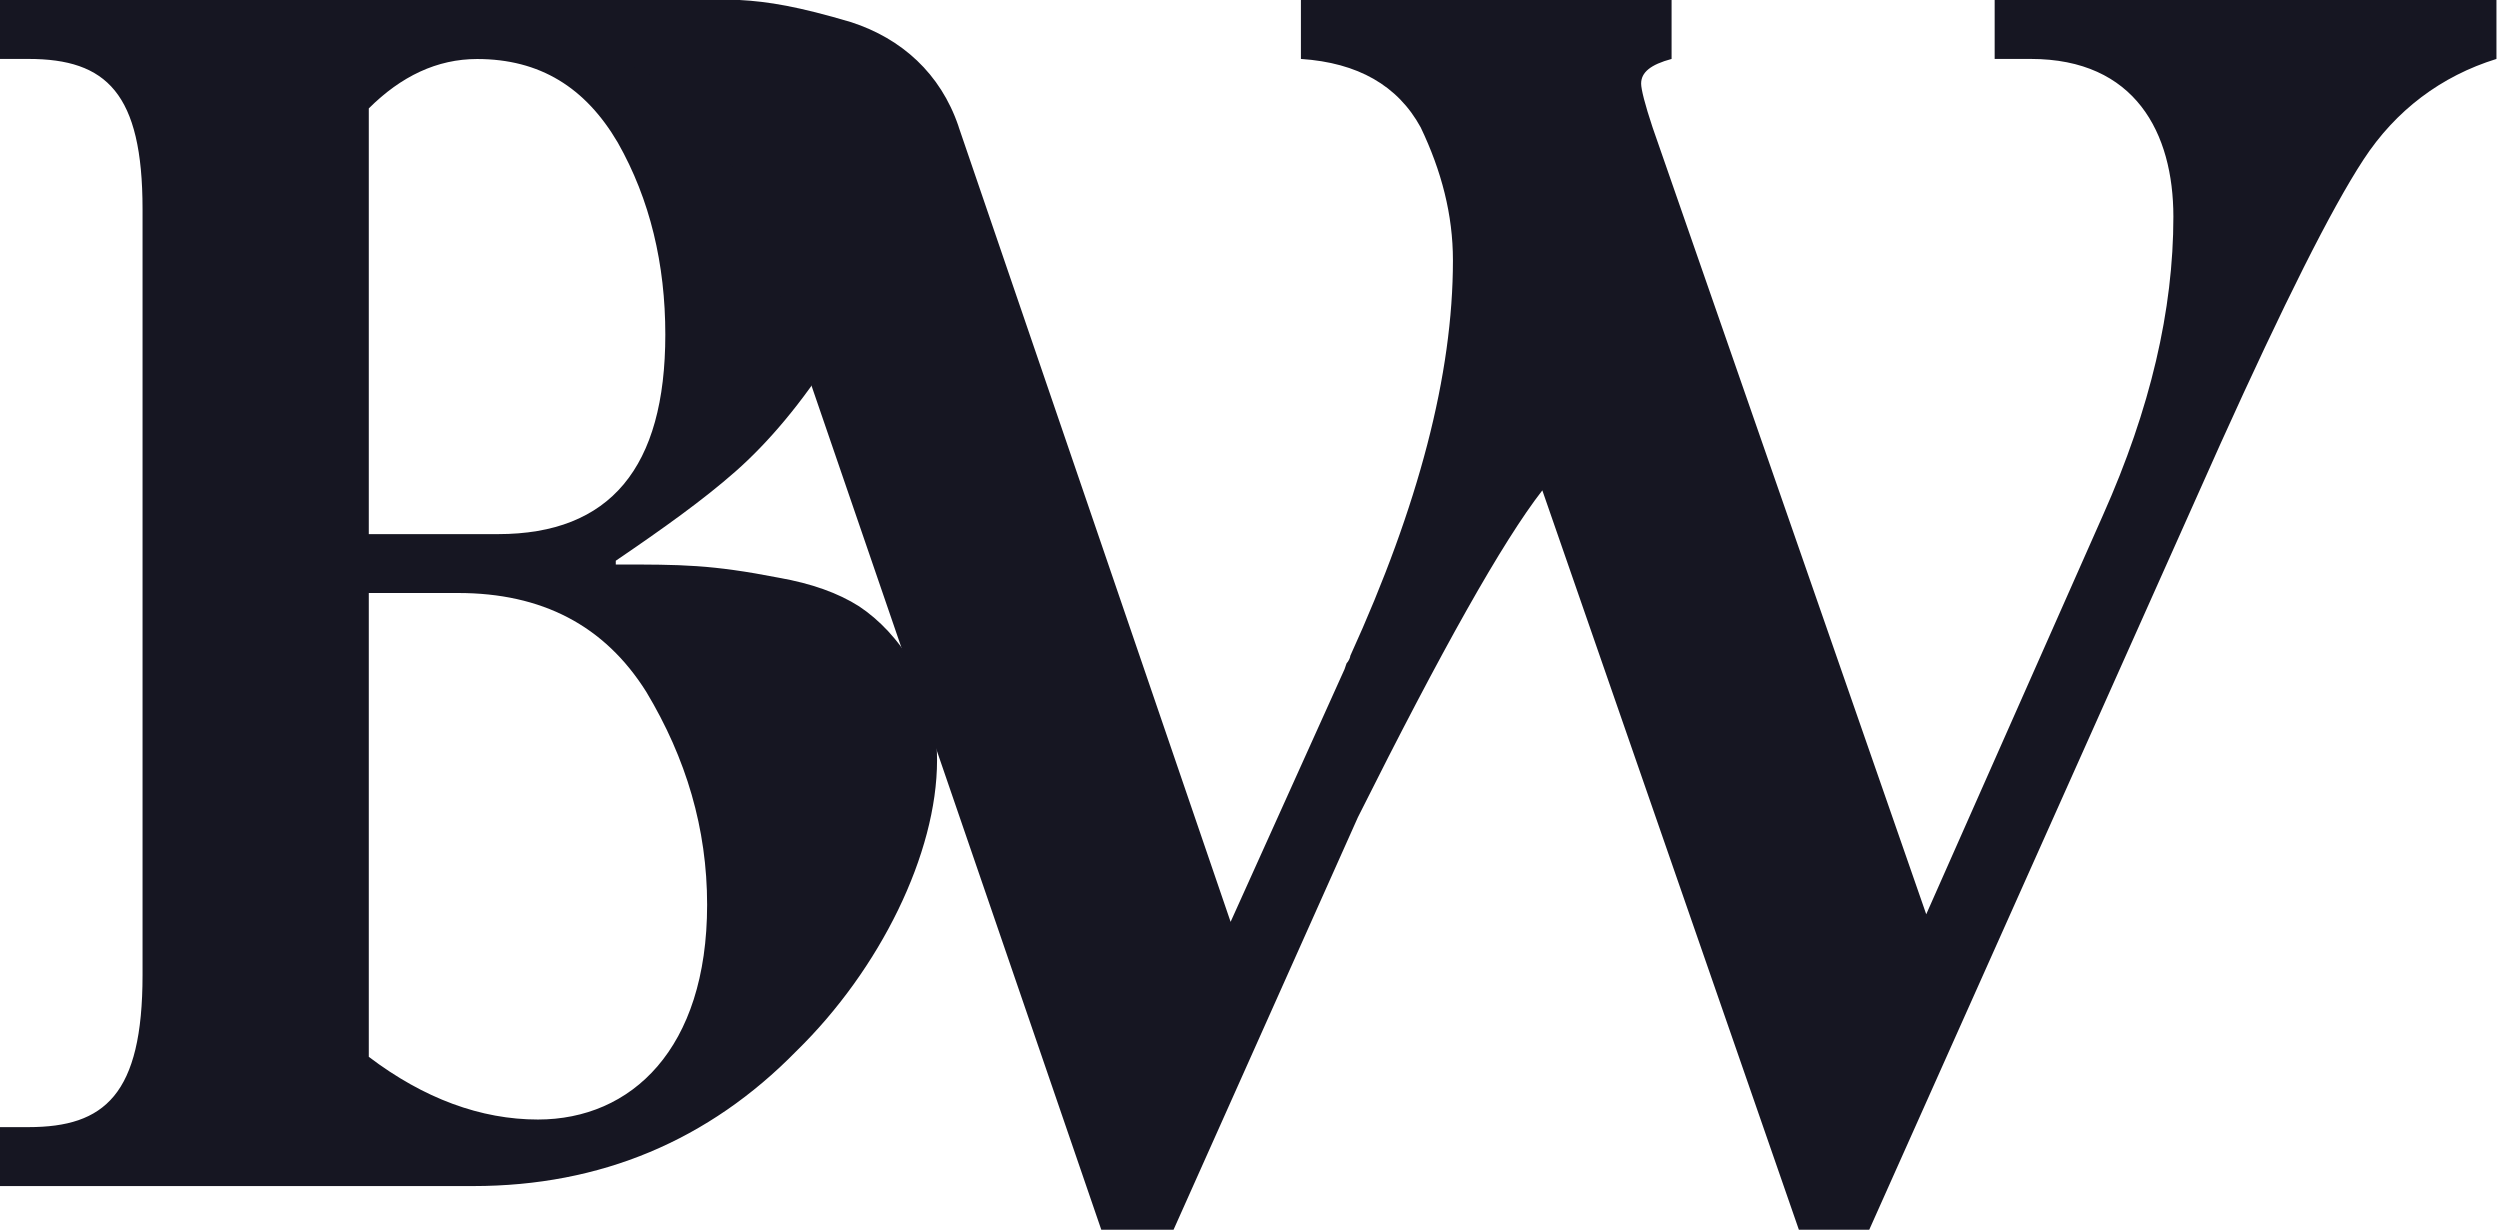
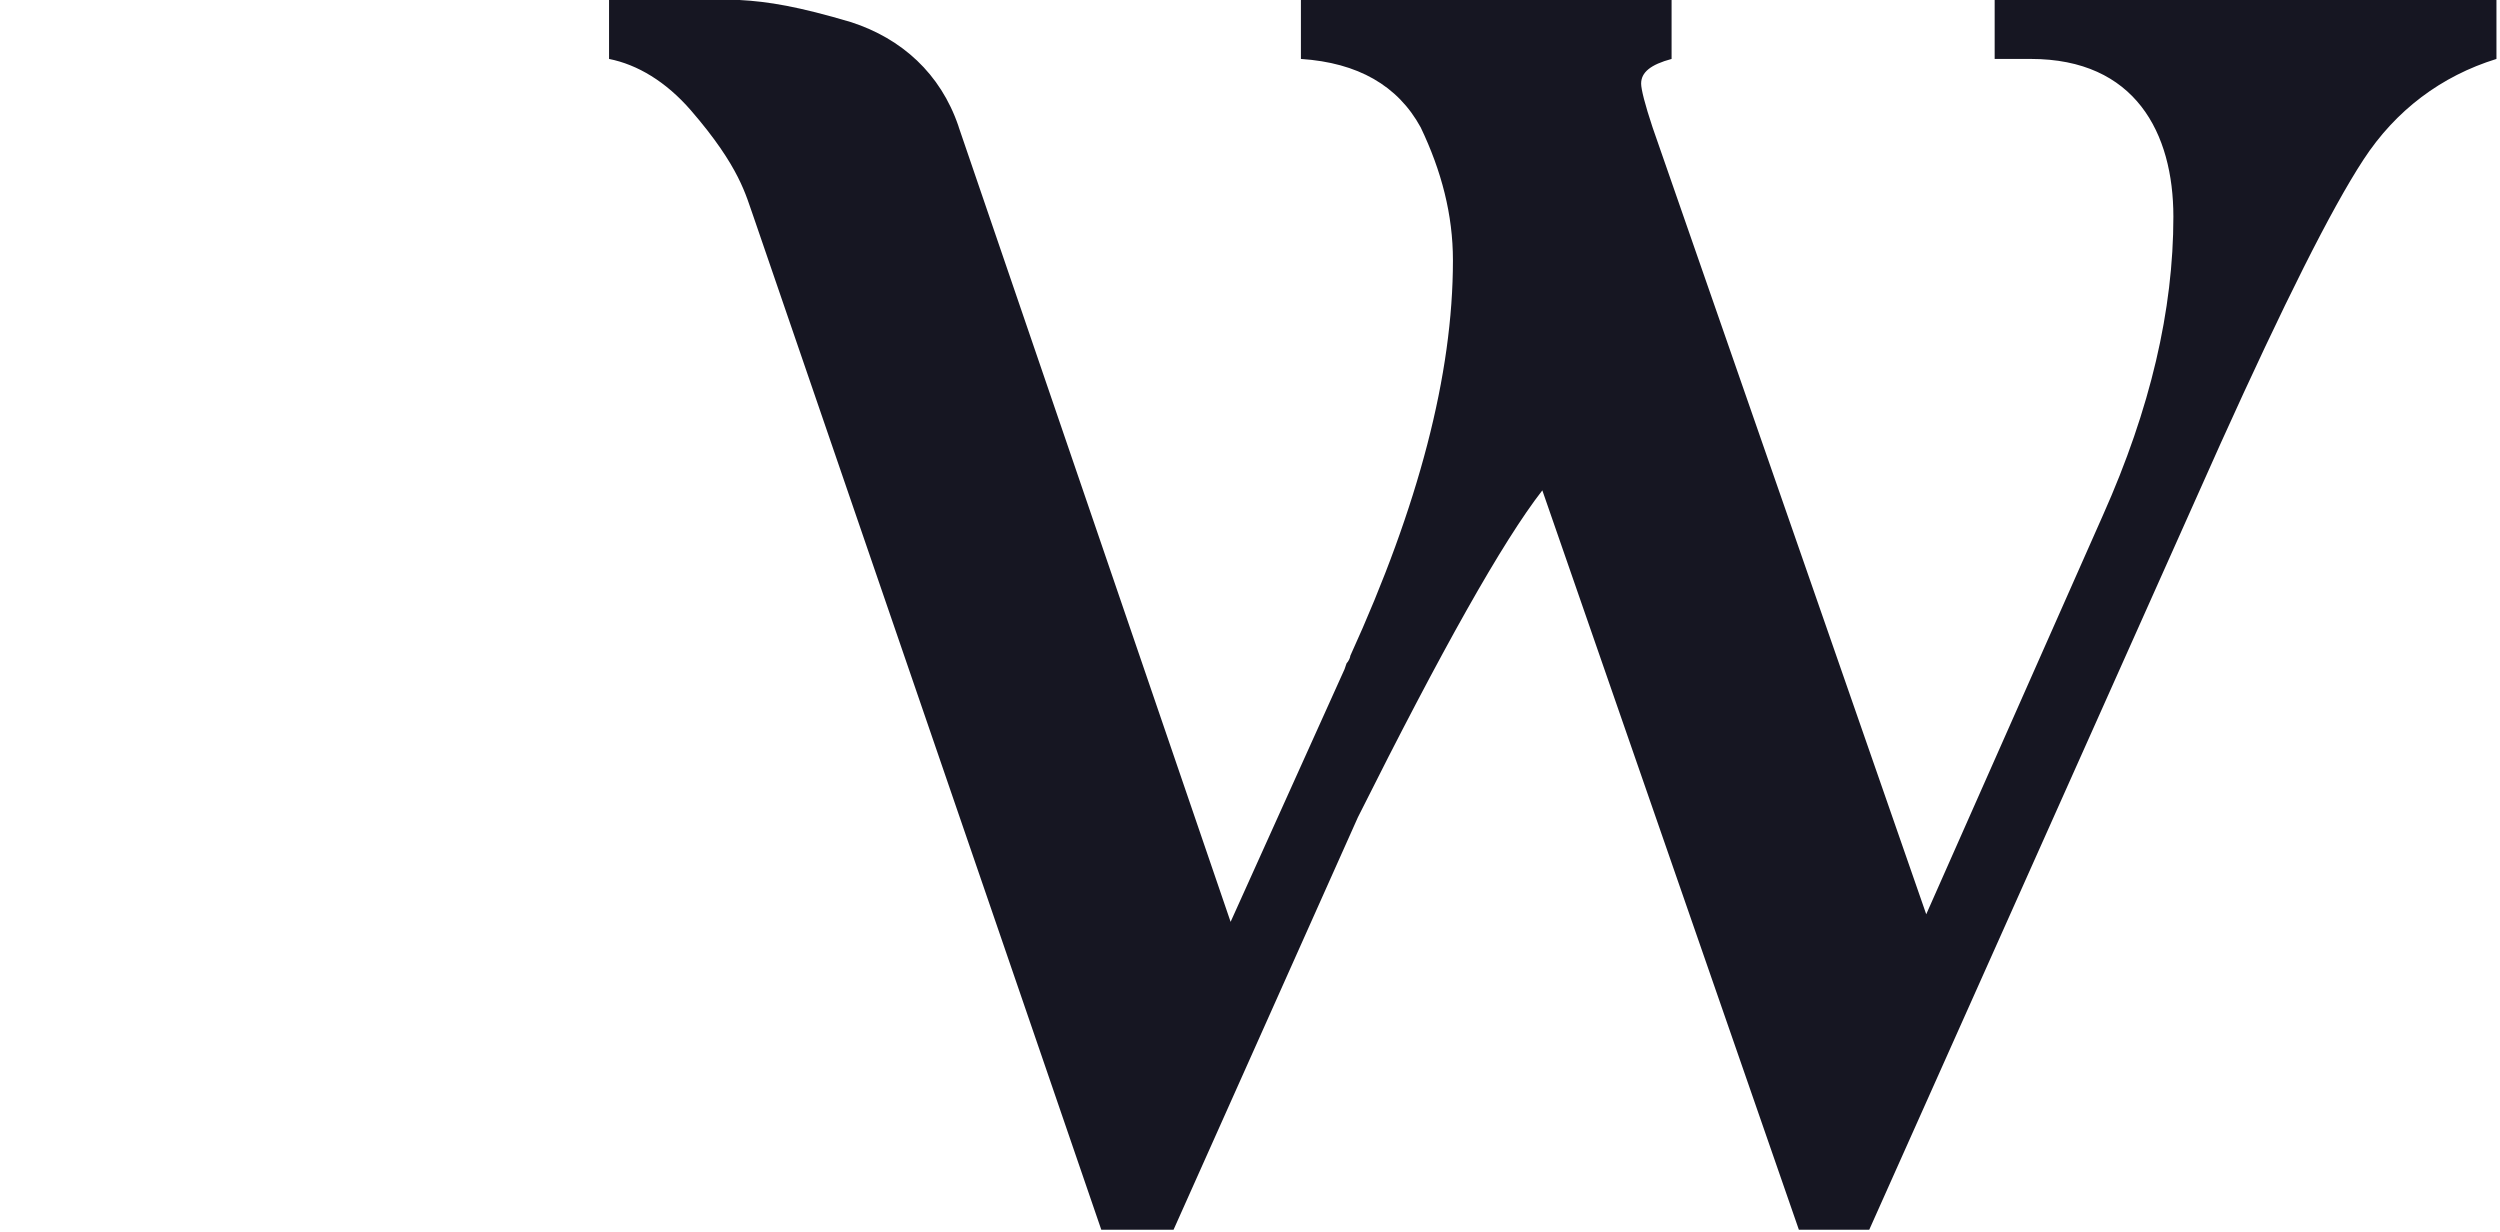
<svg xmlns="http://www.w3.org/2000/svg" width="205" height="101" viewBox="0 0 205 101" fill="none">
-   <path d="M0 0H51.122C54.396 0 56.887 0.154 62.657 1.868C68.422 3.742 72.319 8.57 72.319 16.054C72.319 20.419 71.073 24.624 68.422 28.835C65.771 33.046 62.966 36.319 60.315 38.656C57.664 40.993 54.39 43.329 50.494 45.98V46.289C55.95 46.289 58.287 46.289 63.897 47.38C66.548 47.849 68.731 48.626 70.444 49.717C73.718 51.899 76.838 56.264 76.838 62.343C76.838 69.982 72.164 79.489 65.303 86.19C58.132 93.515 49.248 97.257 38.804 97.257H0V92.424H2.337C8.57 92.424 11.689 89.772 11.689 79.957V17.146C11.689 7.639 8.73 4.833 2.337 4.833H0V0ZM30.241 43.798H40.839C50.037 43.798 54.556 38.342 54.556 27.435C54.556 21.671 53.311 16.369 50.66 11.695C48.009 7.176 44.272 4.839 39.125 4.839C35.851 4.839 32.892 6.245 30.241 8.89V43.804V43.798ZM30.241 48.632V86.659C34.76 90.087 39.439 91.801 44.112 91.801C51.751 91.801 57.984 86.036 57.984 74.187C57.984 67.954 56.27 62.183 52.996 56.733C49.569 51.276 44.427 48.626 37.565 48.626H30.241V48.632Z" fill="#161622" />
  <path d="M163.562 0V4.833H166.527C175.097 4.833 178.217 10.912 178.217 17.768C178.217 25.407 176.342 33.508 172.446 42.238L157.951 74.97L135.51 10.444C134.887 8.57 134.573 7.324 134.573 6.856C134.573 5.925 135.356 5.296 137.07 4.833V0H106.675V4.833C111.348 5.142 114.622 7.016 116.496 10.444C118.21 14.026 119.141 17.614 119.141 21.35C119.141 30.703 116.336 41.461 110.726 53.773C110.726 53.928 110.571 54.242 110.417 54.396L110.257 54.865L100.91 75.592L78.623 10.444C78.611 10.402 78.599 10.361 78.587 10.325C77.122 6.037 73.944 3.167 69.804 1.821C65.475 0.534 62.995 0.125 60.641 0H49.942V4.833C52.279 5.296 54.615 6.702 56.644 9.038C60.694 13.718 61.163 16.054 61.786 17.768L68.582 37.565L71.998 47.517L81.078 73.955L90.306 100.839H96.231L111.348 67.016C118.21 53.305 123.198 44.421 126.471 40.21L147.508 100.839H153.278L182.113 36.313C187.255 24.938 191.151 17.146 193.802 13.095C196.447 9.038 200.19 6.233 204.709 4.833V0H163.562Z" fill="#161622" />
</svg>